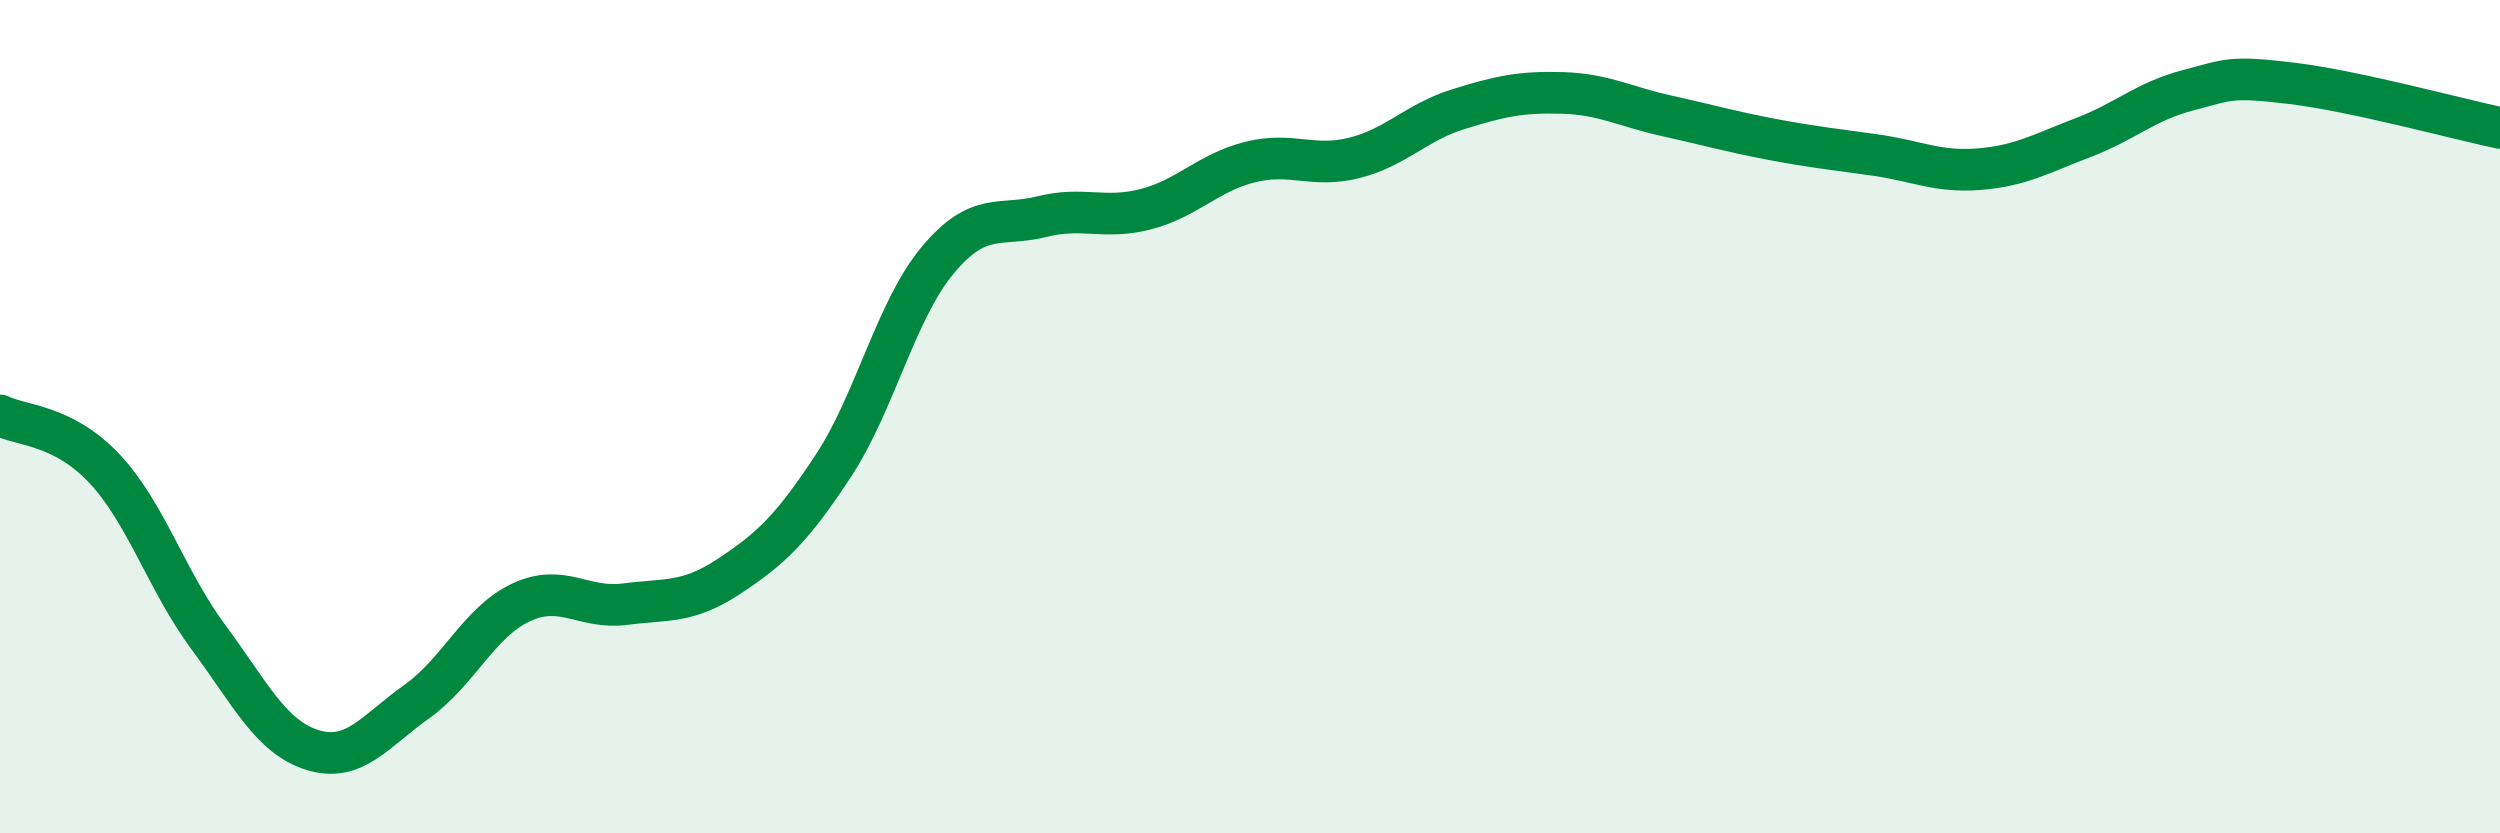
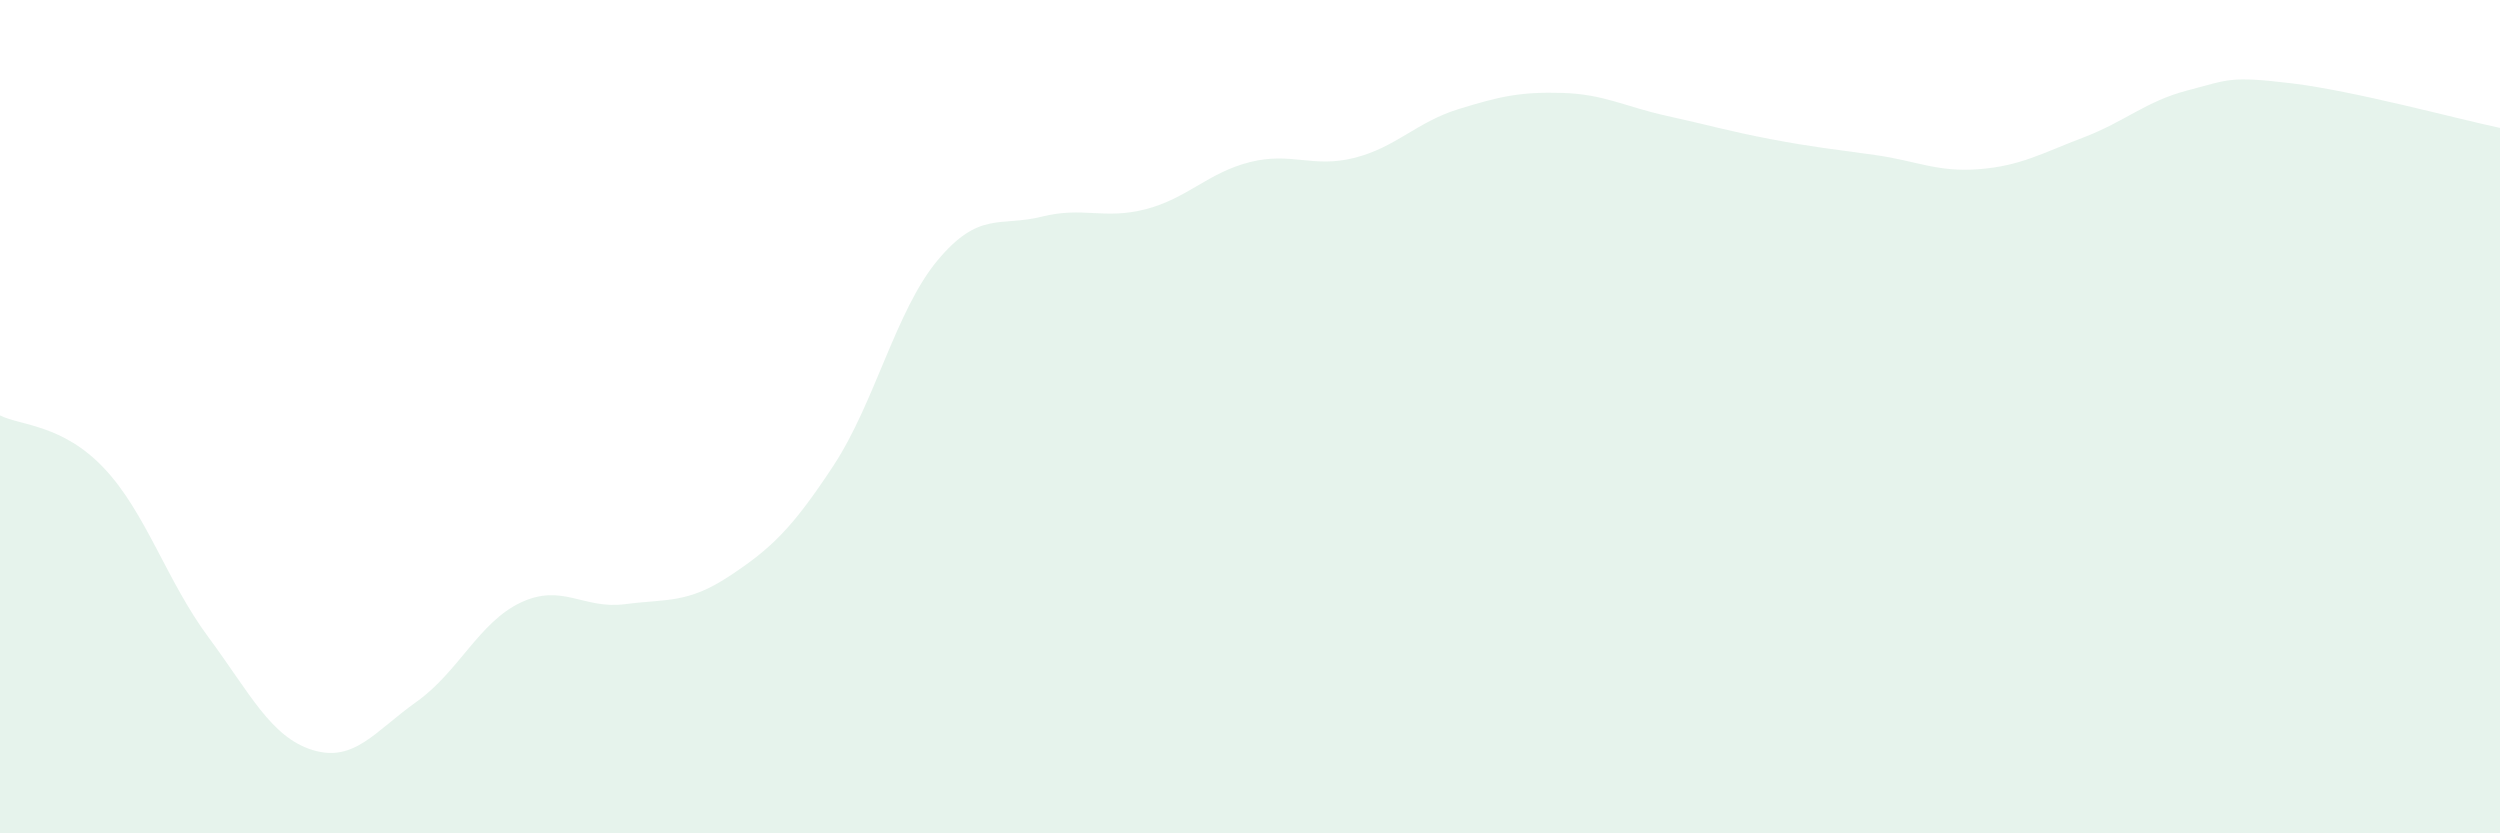
<svg xmlns="http://www.w3.org/2000/svg" width="60" height="20" viewBox="0 0 60 20">
  <path d="M 0,9.97 C 0.5,10.22 1.5,10.18 2.5,11.24 C 3.5,12.3 4,13.94 5,15.29 C 6,16.64 6.5,17.69 7.5,18 C 8.5,18.31 9,17.55 10,16.84 C 11,16.13 11.5,14.93 12.5,14.46 C 13.5,13.99 14,14.63 15,14.5 C 16,14.37 16.5,14.49 17.5,13.83 C 18.5,13.17 19,12.7 20,11.18 C 21,9.66 21.5,7.45 22.5,6.25 C 23.5,5.05 24,5.45 25,5.2 C 26,4.95 26.5,5.28 27.5,5.02 C 28.5,4.76 29,4.14 30,3.89 C 31,3.64 31.5,4.04 32.5,3.79 C 33.5,3.54 34,2.93 35,2.62 C 36,2.31 36.5,2.2 37.5,2.23 C 38.5,2.26 39,2.56 40,2.78 C 41,3 41.5,3.15 42.5,3.34 C 43.5,3.53 44,3.58 45,3.72 C 46,3.86 46.5,4.14 47.5,4.06 C 48.5,3.98 49,3.68 50,3.3 C 51,2.92 51.5,2.43 52.5,2.17 C 53.5,1.91 53.5,1.82 55,2 C 56.5,2.18 59,2.86 60,3.07L60 20L0 20Z" fill="#008740" opacity="0.1" stroke-linecap="round" stroke-linejoin="round" />
-   <path d="M 0,9.97 C 0.5,10.22 1.5,10.18 2.5,11.24 C 3.5,12.3 4,13.94 5,15.29 C 6,16.64 6.5,17.69 7.5,18 C 8.5,18.31 9,17.55 10,16.84 C 11,16.13 11.5,14.93 12.5,14.46 C 13.5,13.99 14,14.63 15,14.5 C 16,14.37 16.5,14.49 17.5,13.83 C 18.5,13.17 19,12.7 20,11.18 C 21,9.66 21.5,7.45 22.5,6.25 C 23.5,5.05 24,5.45 25,5.2 C 26,4.95 26.5,5.28 27.5,5.02 C 28.5,4.76 29,4.14 30,3.89 C 31,3.64 31.5,4.04 32.5,3.79 C 33.5,3.54 34,2.93 35,2.62 C 36,2.31 36.5,2.2 37.5,2.23 C 38.5,2.26 39,2.56 40,2.78 C 41,3 41.5,3.15 42.5,3.34 C 43.5,3.53 44,3.58 45,3.72 C 46,3.86 46.5,4.14 47.5,4.06 C 48.5,3.98 49,3.68 50,3.3 C 51,2.92 51.5,2.43 52.5,2.17 C 53.5,1.91 53.5,1.82 55,2 C 56.5,2.18 59,2.86 60,3.07" stroke="#008740" stroke-width="1" fill="none" stroke-linecap="round" stroke-linejoin="round" />
</svg>